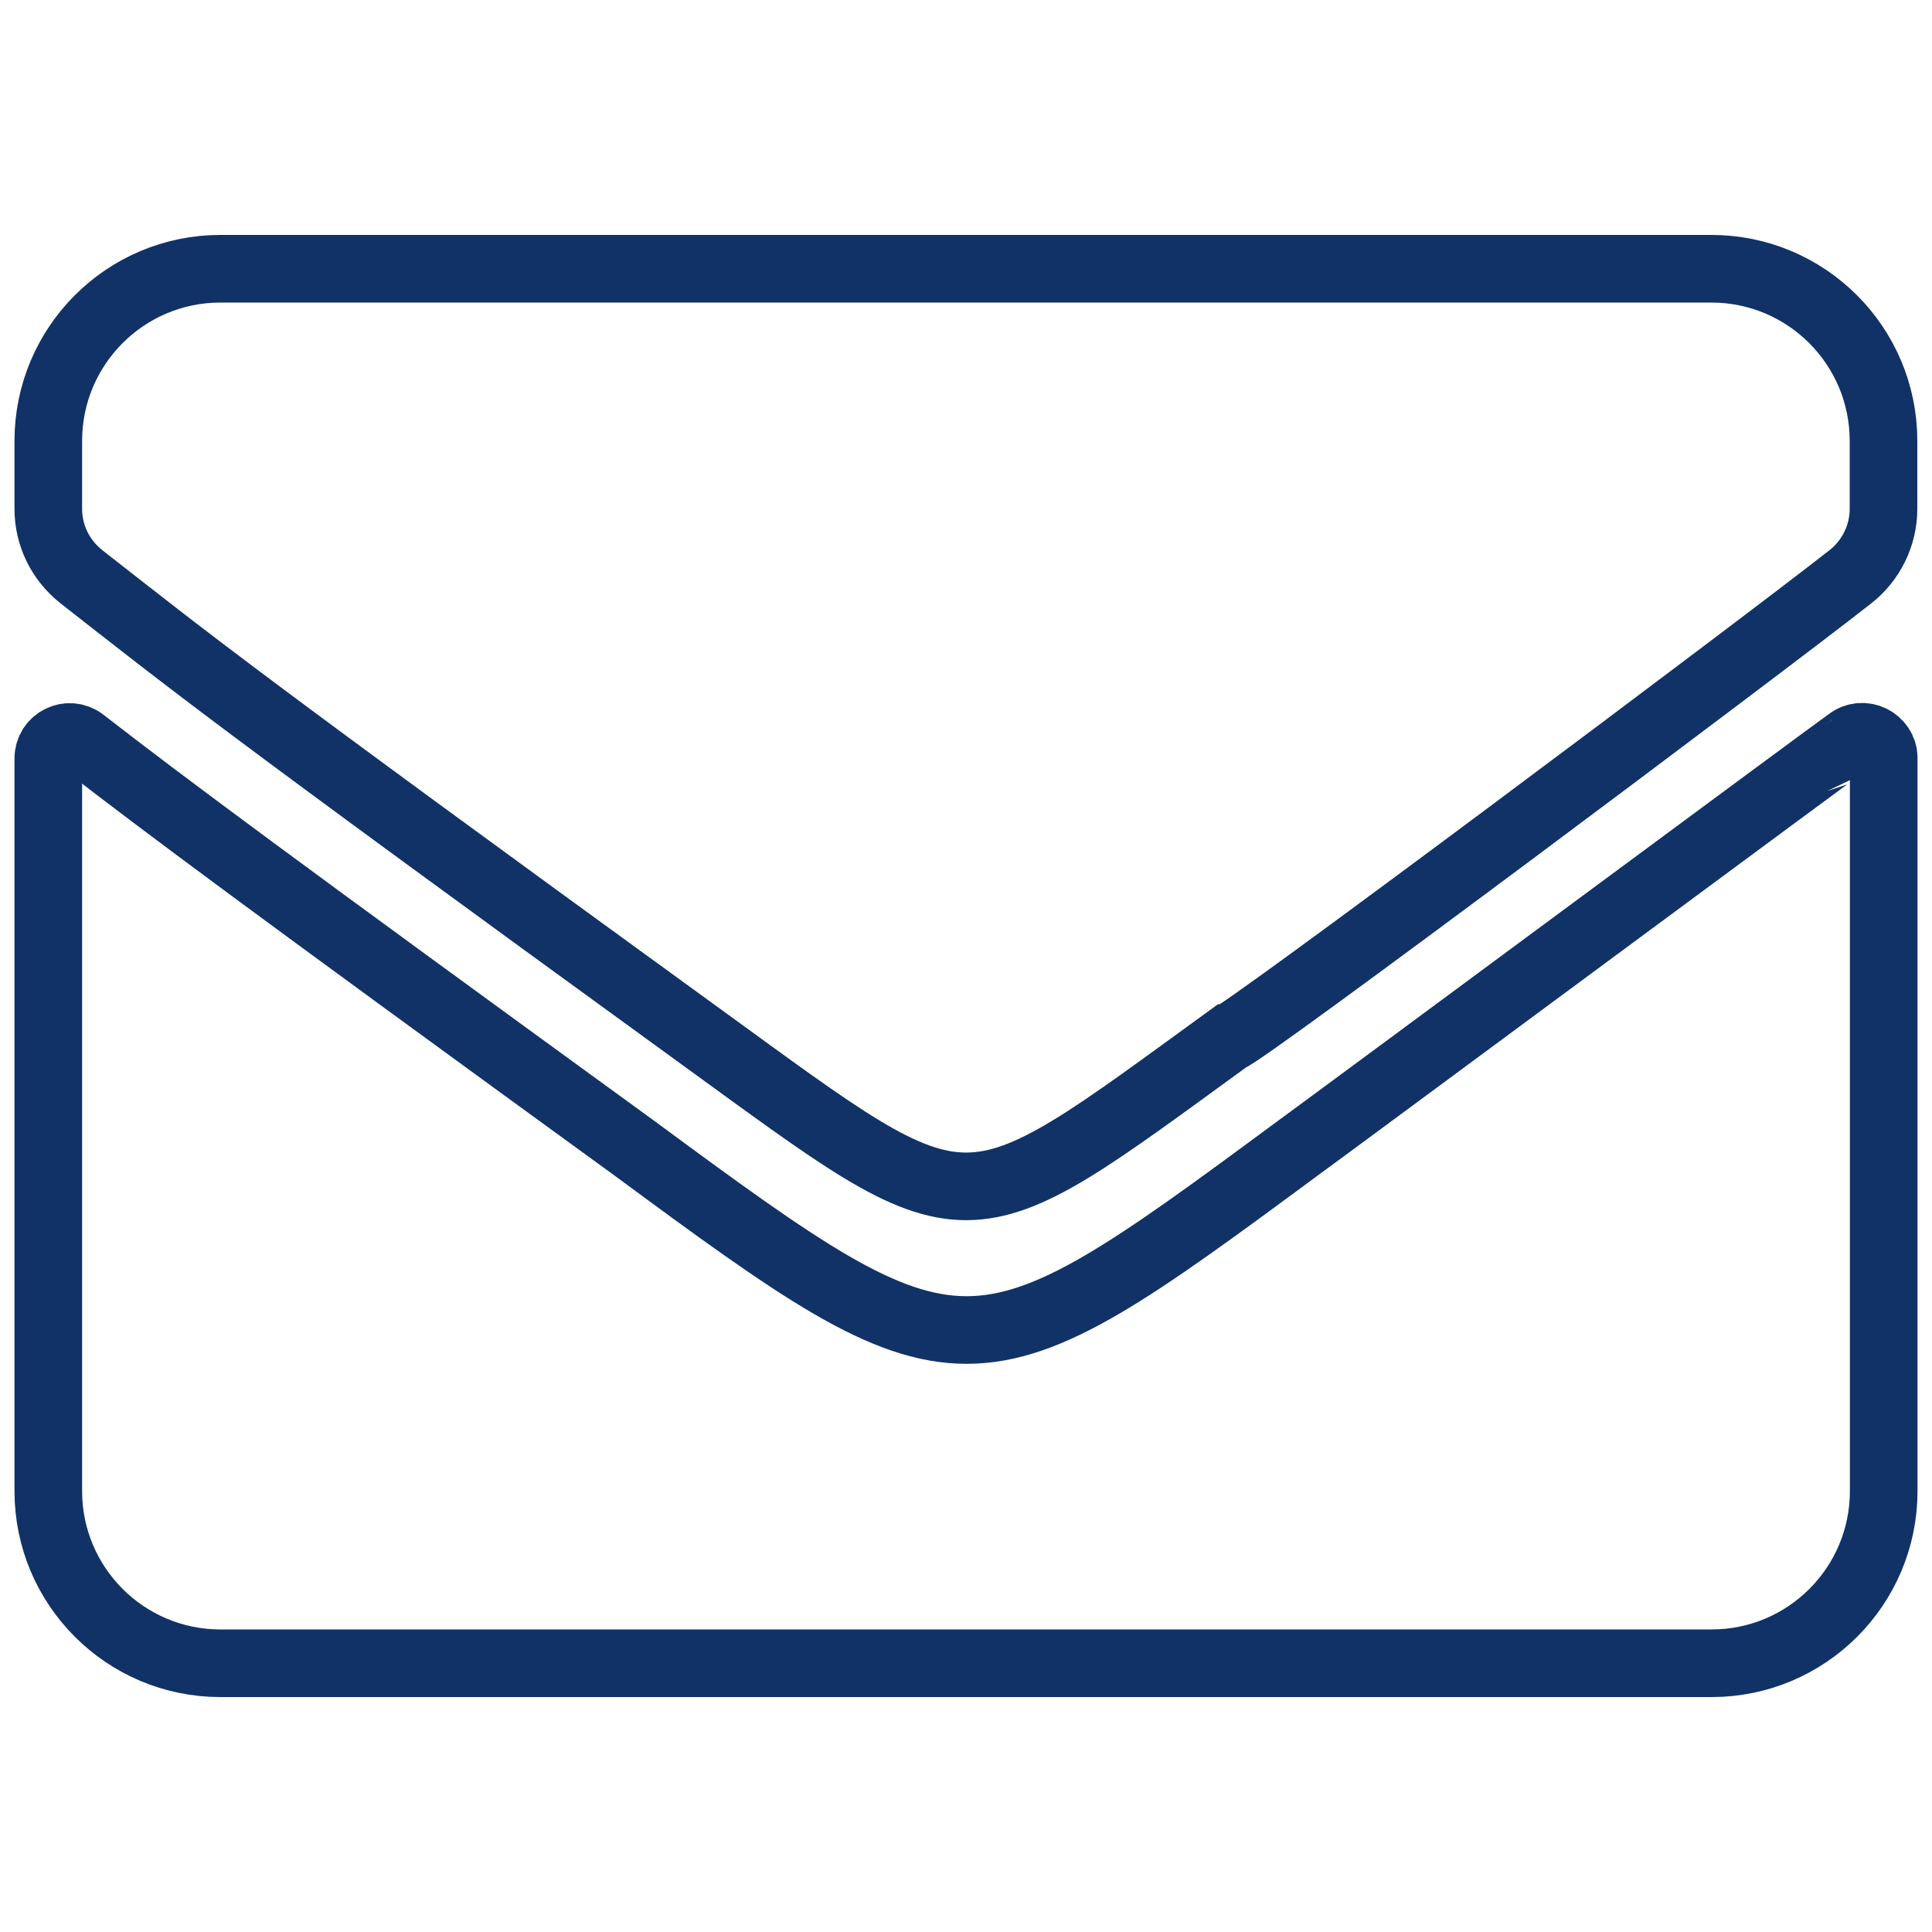
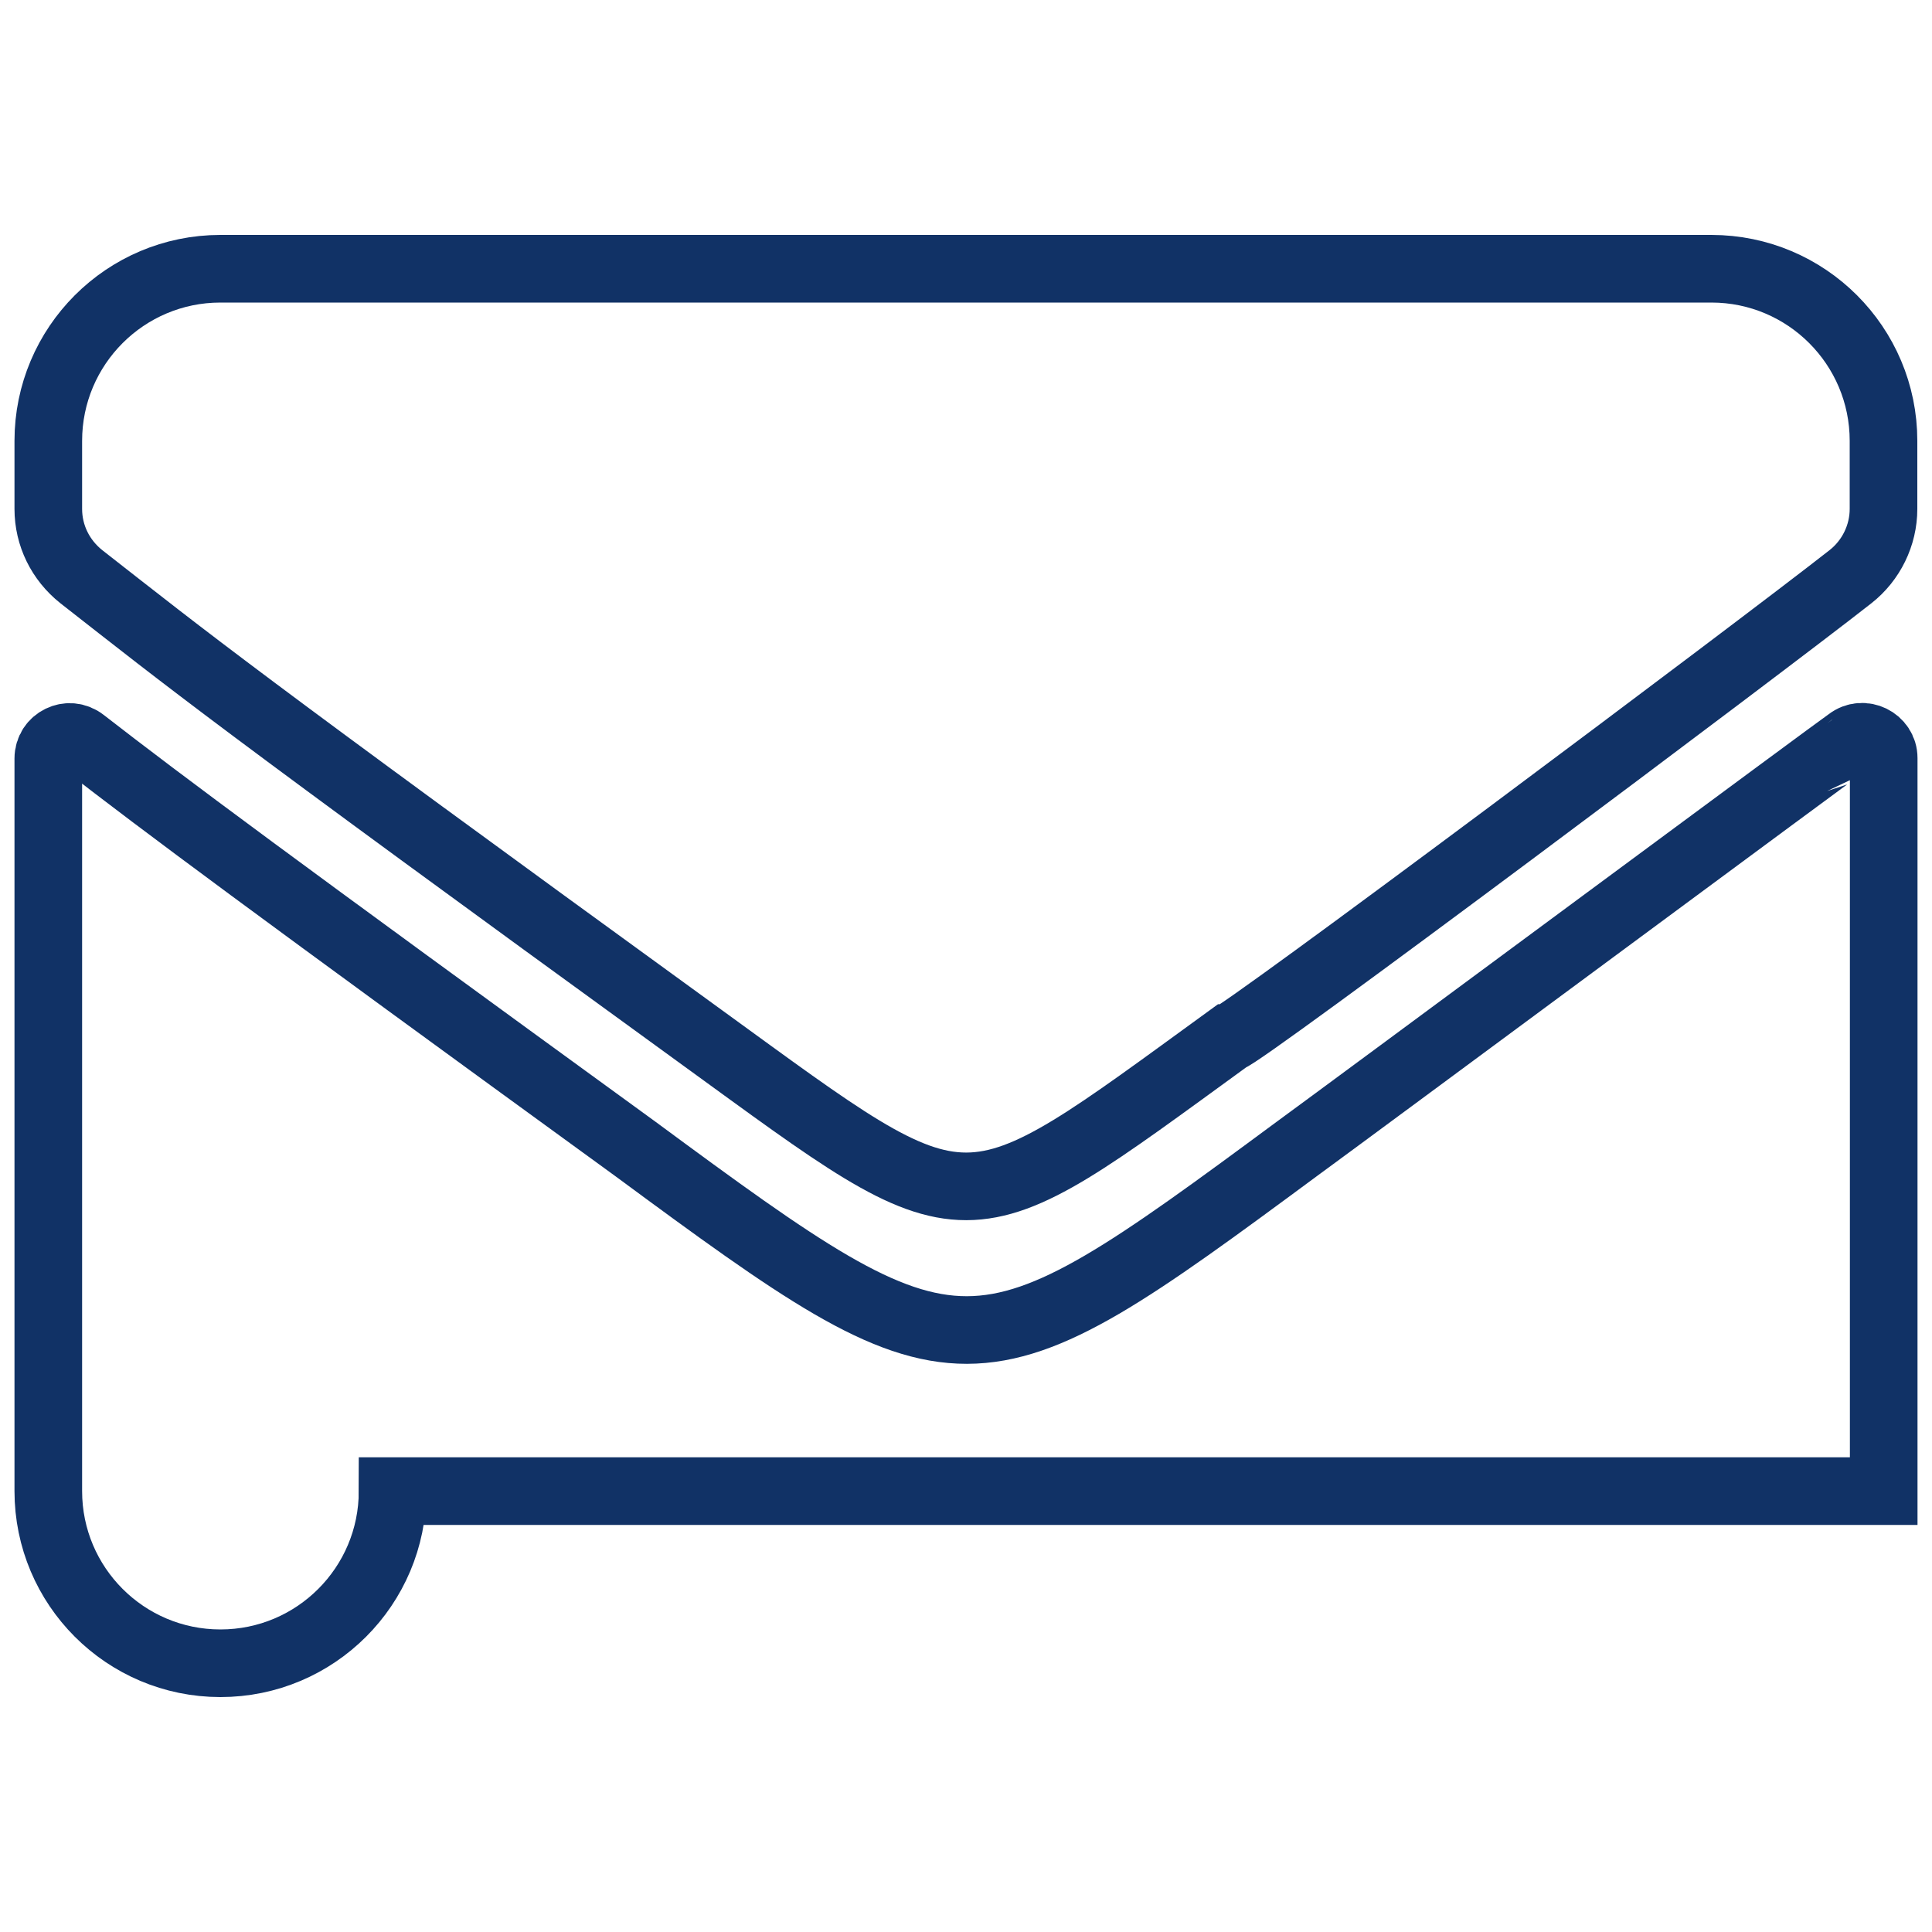
<svg xmlns="http://www.w3.org/2000/svg" viewBox="0 0 10000 10000">
-   <path style="fill:none;stroke:#113266;stroke-width:350" d="M8859 1391l-7718 0c-492,0 -891,399 -891,891l0 352c0,138 63,265 171,351 568,444 755,601 3217,2388 1412,1025 1316,1022 2723,0 51,0 2750,-2021 3217,-2388 107,-84 171,-214 171,-351l0 -352c0,-492 -399,-891 -891,-891zm891 6327l0 -3794c0,-91 -107,-144 -180,-87 -5,0 -2577,1905 -2858,2110 -1686,1246 -1725,1253 -3423,0 -1892,-1375 -2443,-1785 -2859,-2108 -74,-58 -180,-6 -180,87l0 3792c0,492 399,891 891,891l7718 0c492,0 891,-399 891,-891z" />
+   <path style="fill:none;stroke:#113266;stroke-width:350" d="M8859 1391l-7718 0c-492,0 -891,399 -891,891l0 352c0,138 63,265 171,351 568,444 755,601 3217,2388 1412,1025 1316,1022 2723,0 51,0 2750,-2021 3217,-2388 107,-84 171,-214 171,-351l0 -352c0,-492 -399,-891 -891,-891zm891 6327l0 -3794c0,-91 -107,-144 -180,-87 -5,0 -2577,1905 -2858,2110 -1686,1246 -1725,1253 -3423,0 -1892,-1375 -2443,-1785 -2859,-2108 -74,-58 -180,-6 -180,87l0 3792c0,492 399,891 891,891c492,0 891,-399 891,-891z" />
</svg>